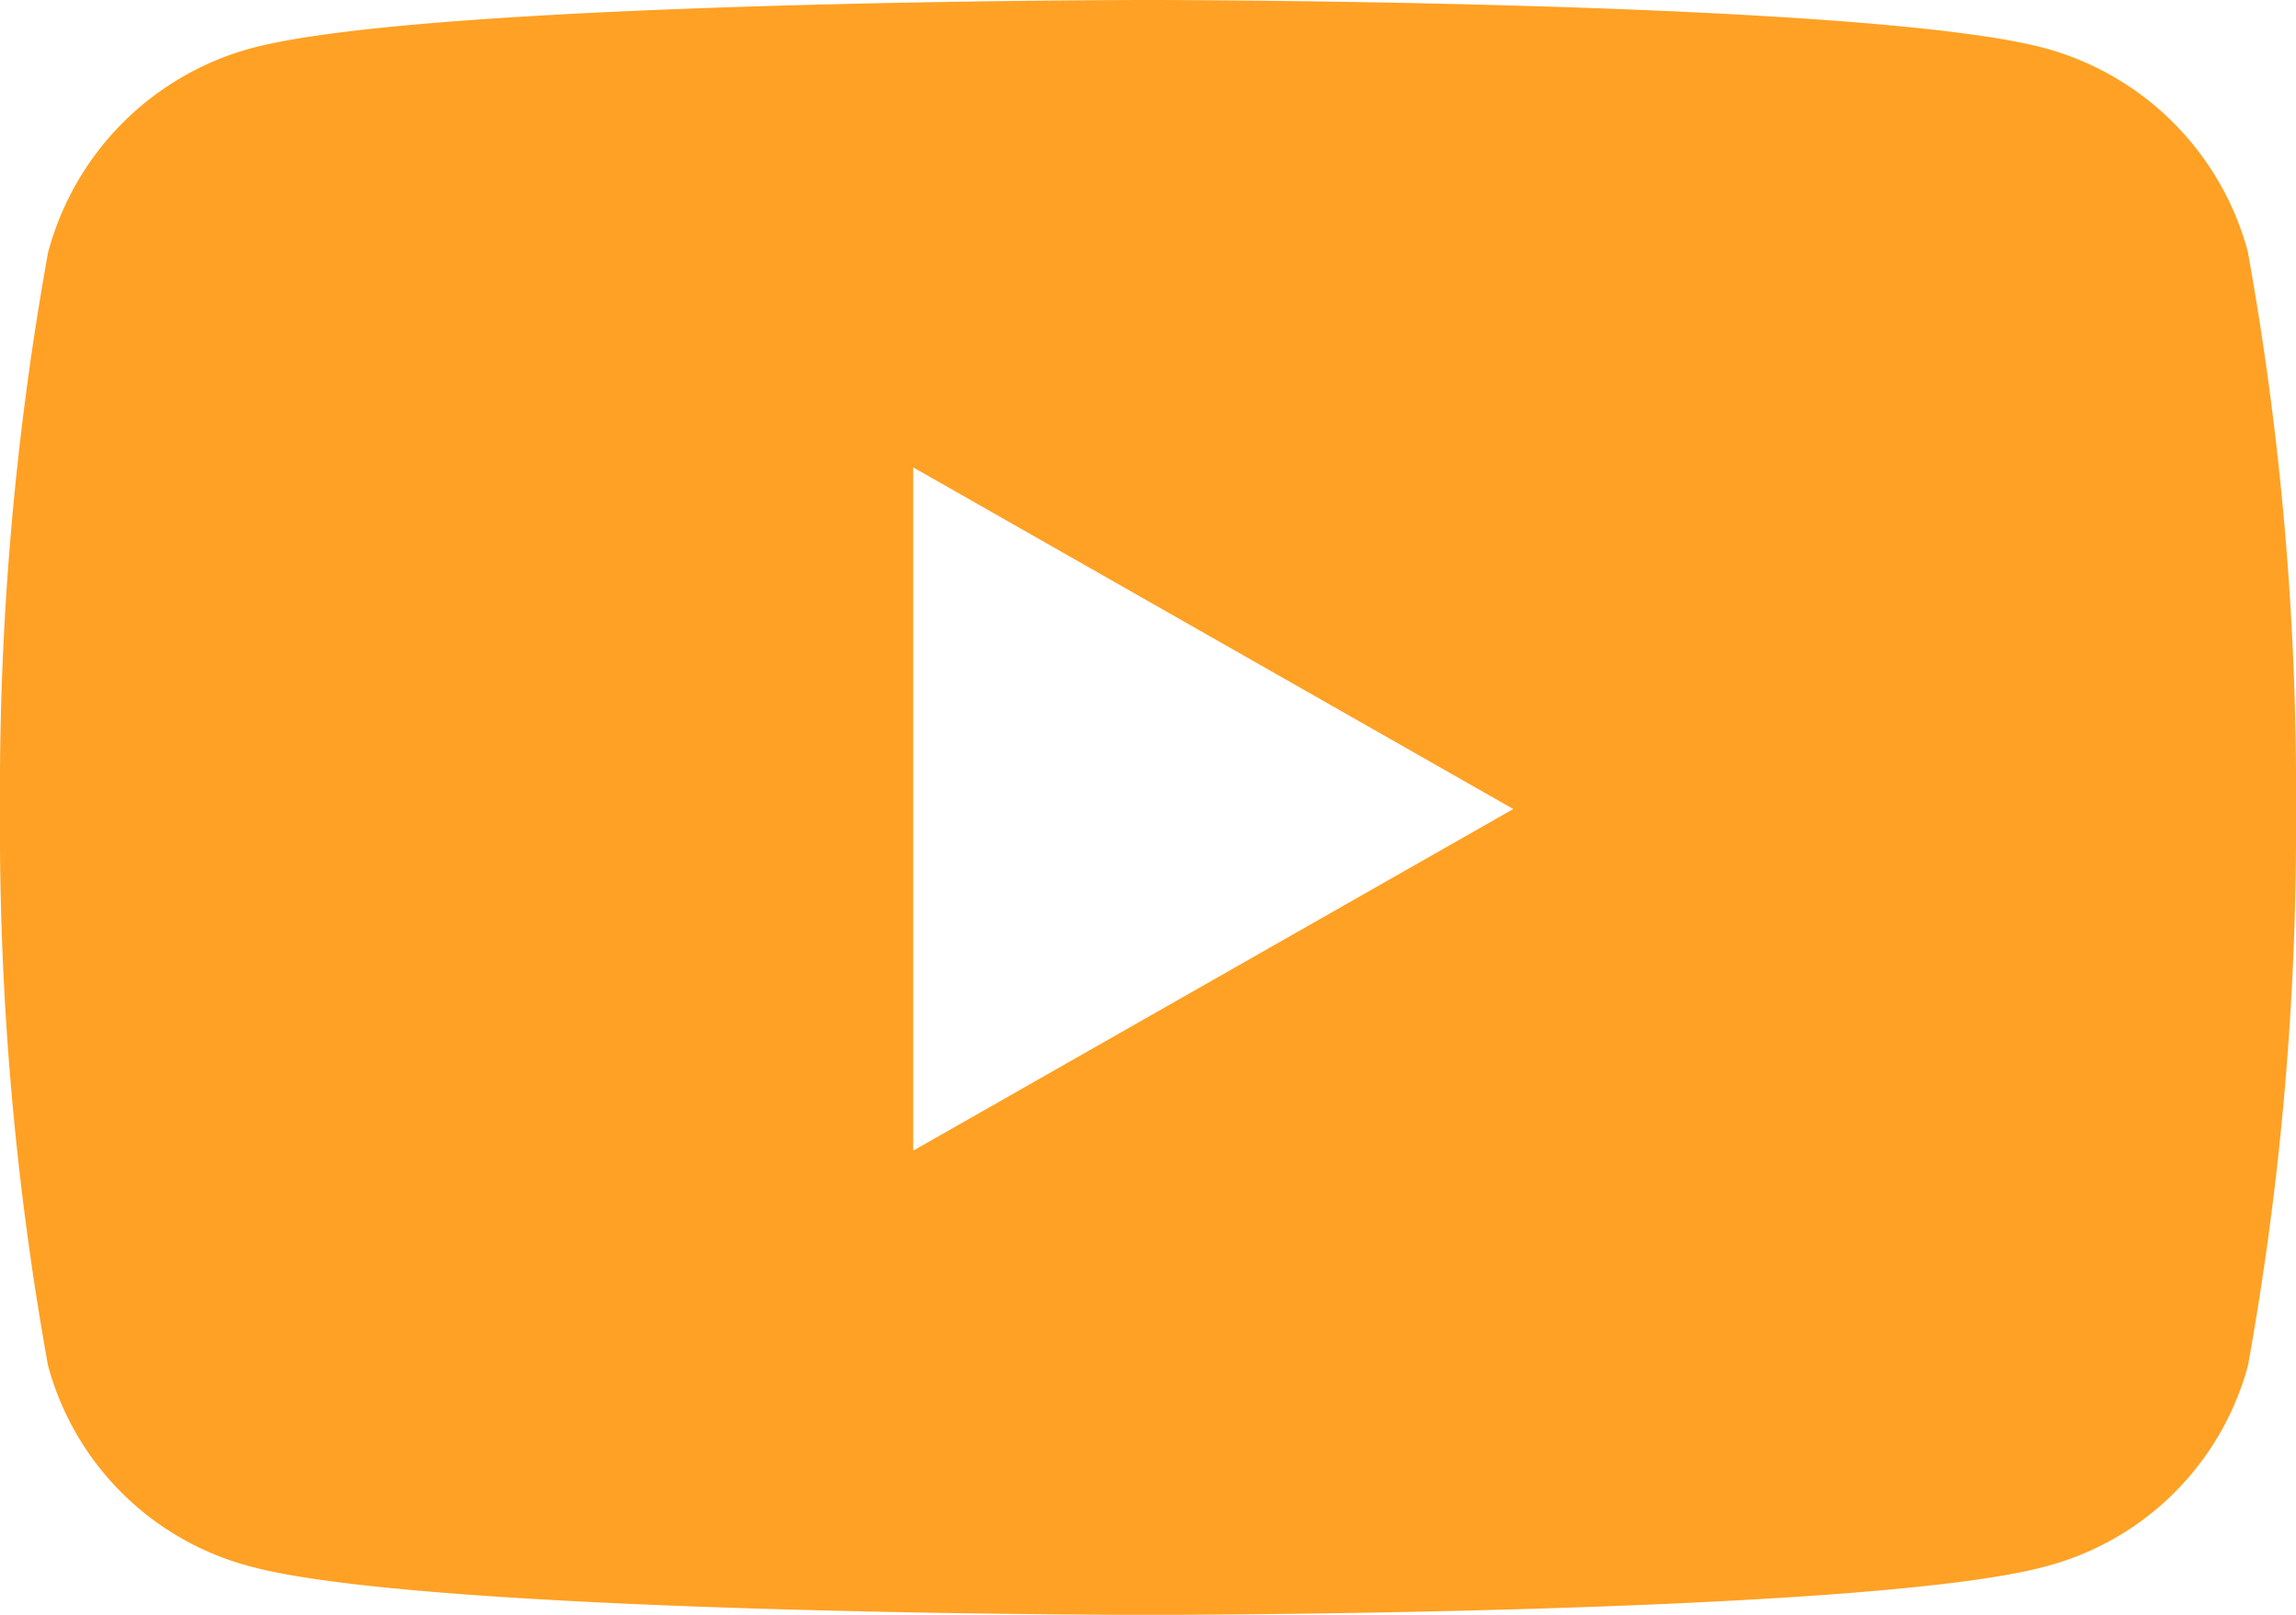
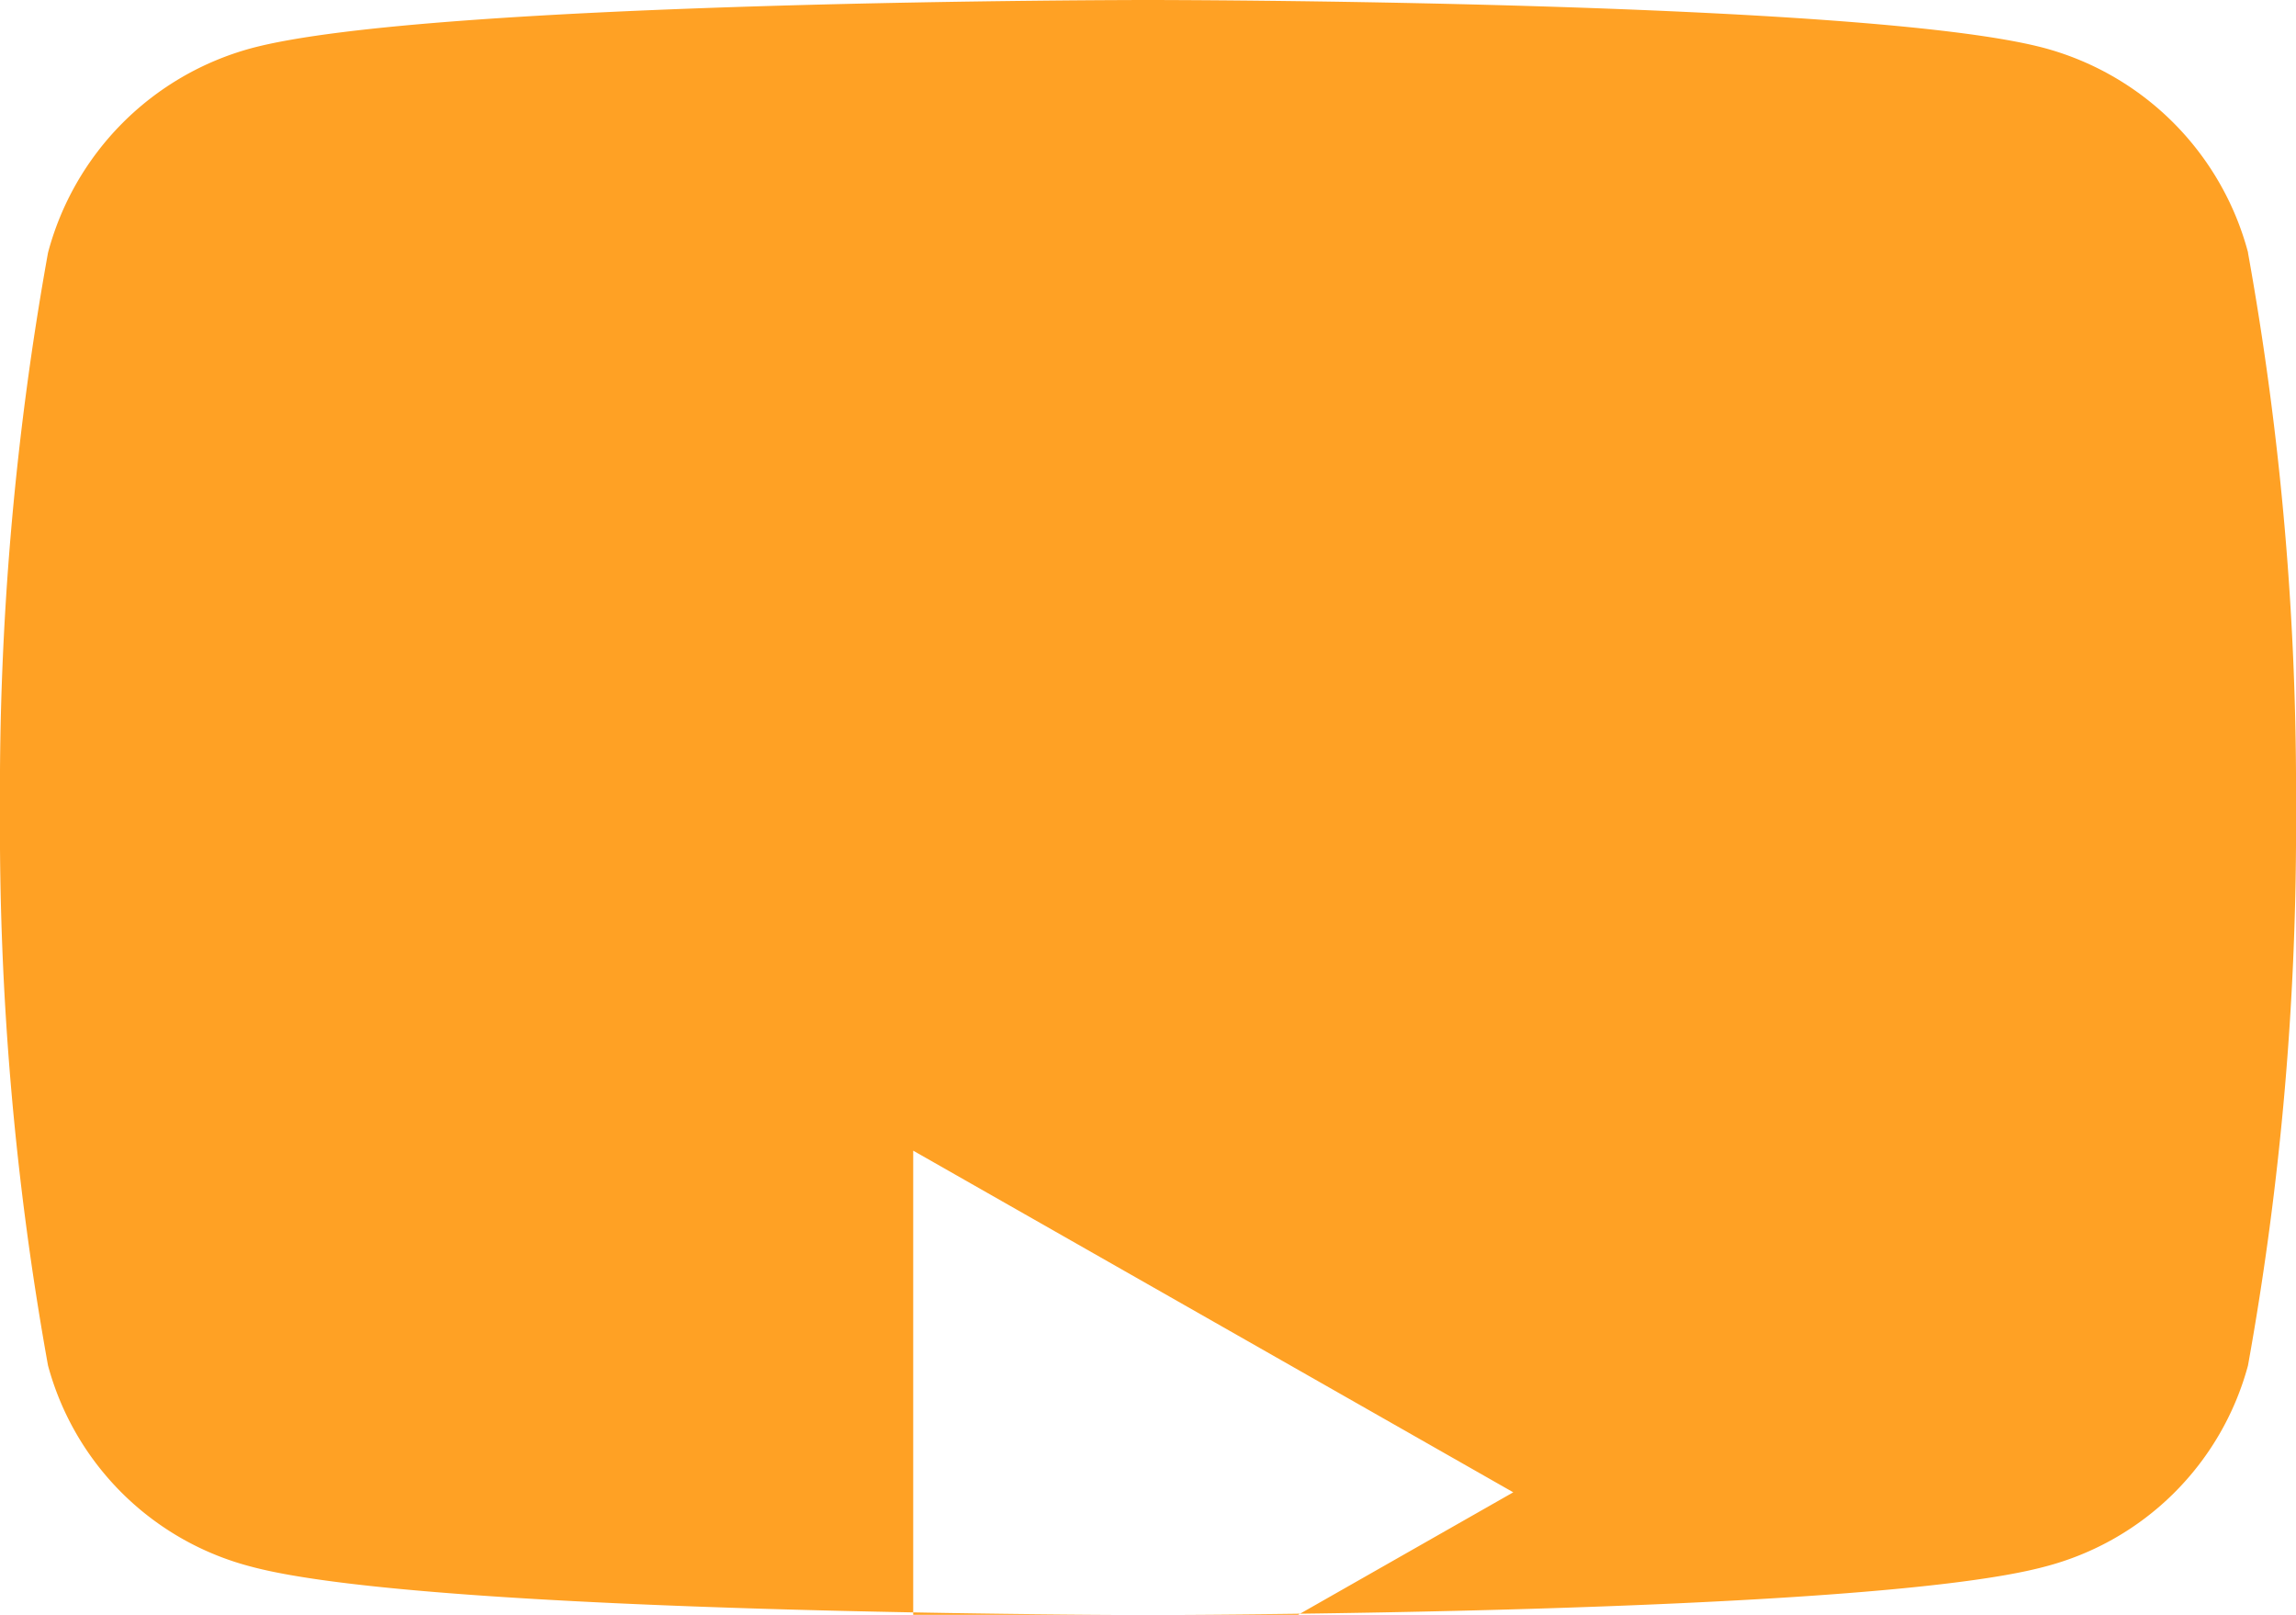
<svg xmlns="http://www.w3.org/2000/svg" width="23.528" height="16.543" viewBox="0 0 23.528 16.543">
-   <path id="Icon_awesome-youtube" data-name="Icon awesome-youtube" d="M24.087,7.088a2.956,2.956,0,0,0-2.08-2.094C20.172,4.5,12.814,4.5,12.814,4.5s-7.357,0-9.192.495a2.956,2.956,0,0,0-2.08,2.094,31.013,31.013,0,0,0-.492,5.7,31.013,31.013,0,0,0,.492,5.7,2.912,2.912,0,0,0,2.08,2.06c1.835.495,9.192.495,9.192.495s7.357,0,9.192-.495a2.912,2.912,0,0,0,2.08-2.06,31.013,31.013,0,0,0,.492-5.7,31.013,31.013,0,0,0-.492-5.7Zm-13.679,9.2v-7l6.149,3.5-6.149,3.5Z" transform="translate(-1.05 -4.5)" fill="#ffa124" />
+   <path id="Icon_awesome-youtube" data-name="Icon awesome-youtube" d="M24.087,7.088a2.956,2.956,0,0,0-2.08-2.094C20.172,4.5,12.814,4.5,12.814,4.5s-7.357,0-9.192.495a2.956,2.956,0,0,0-2.08,2.094,31.013,31.013,0,0,0-.492,5.7,31.013,31.013,0,0,0,.492,5.7,2.912,2.912,0,0,0,2.08,2.06c1.835.495,9.192.495,9.192.495s7.357,0,9.192-.495a2.912,2.912,0,0,0,2.08-2.06,31.013,31.013,0,0,0,.492-5.7,31.013,31.013,0,0,0-.492-5.7Zm-13.679,9.2l6.149,3.5-6.149,3.5Z" transform="translate(-1.05 -4.5)" fill="#ffa124" />
</svg>